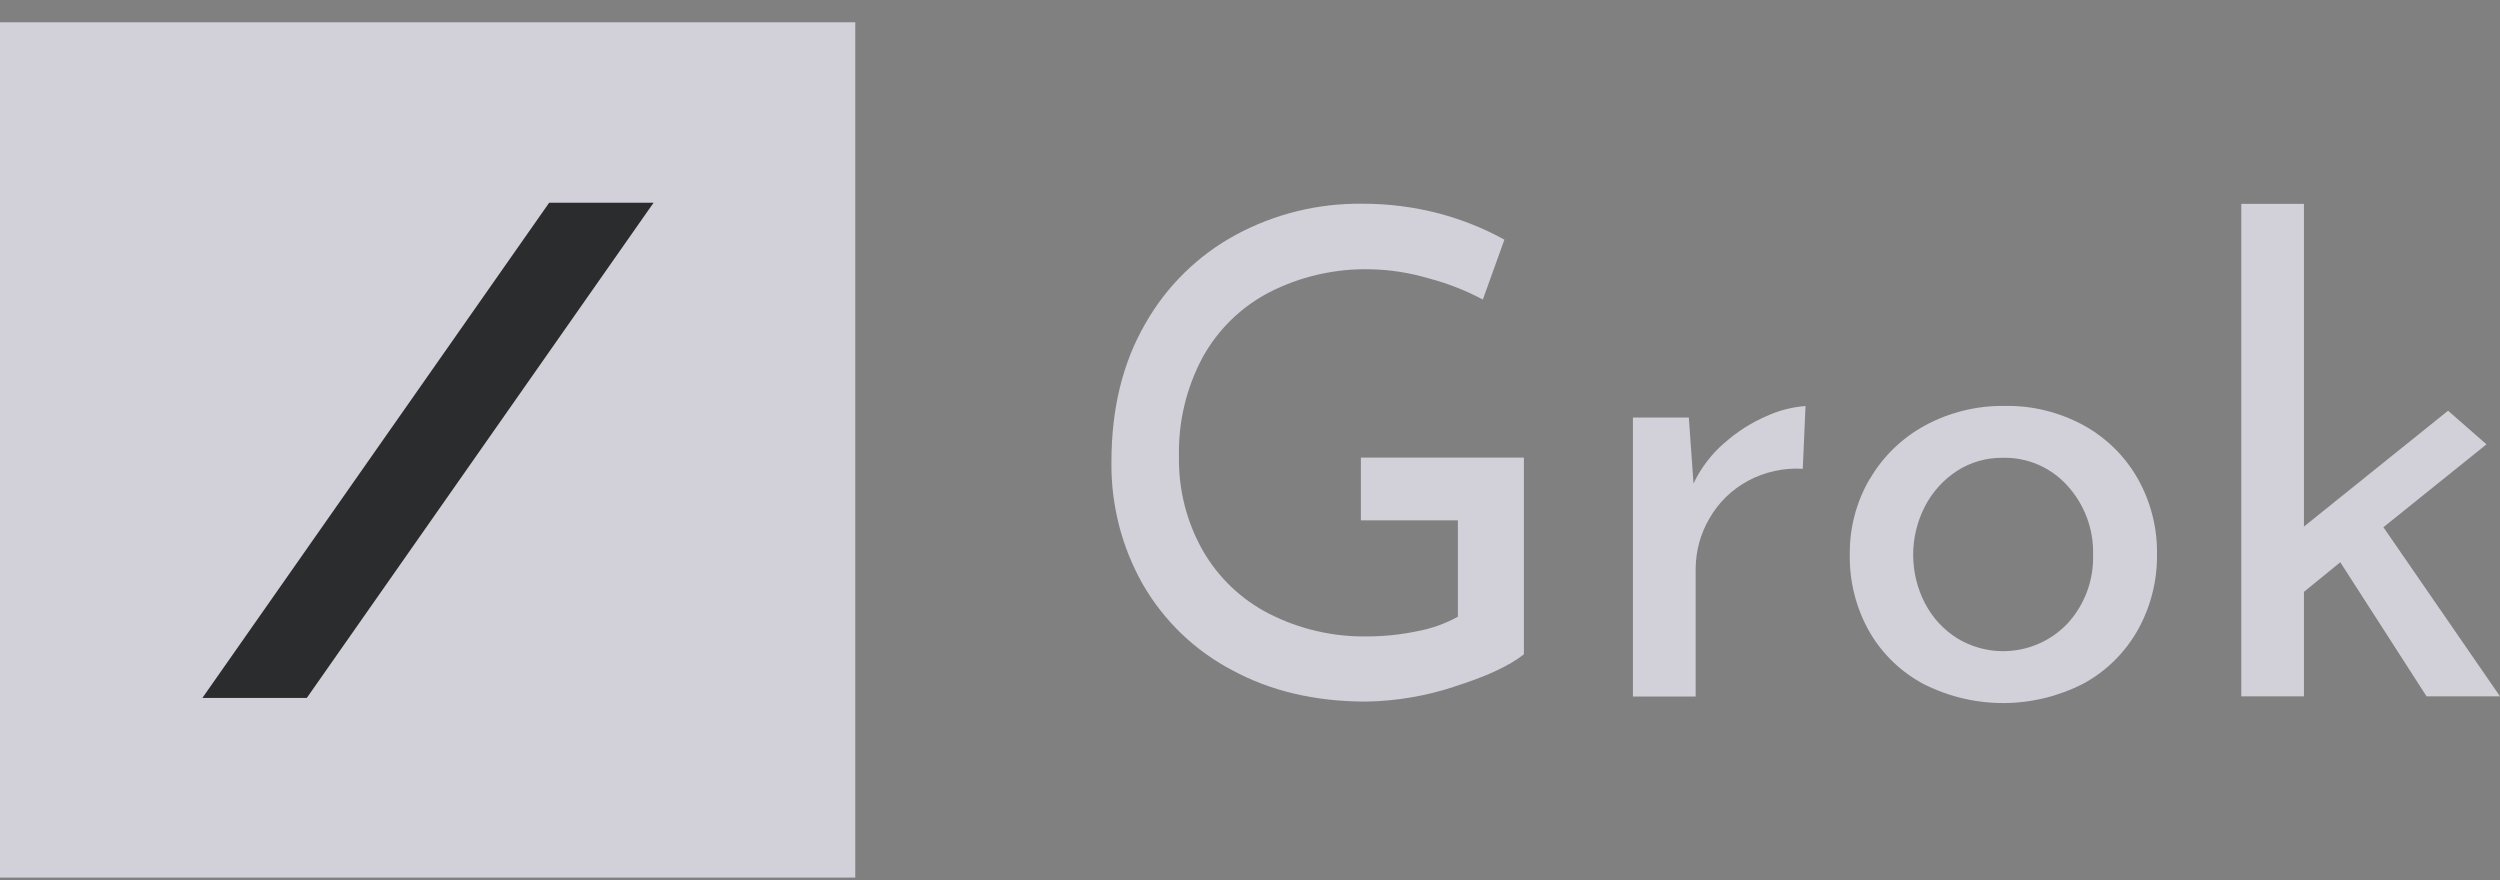
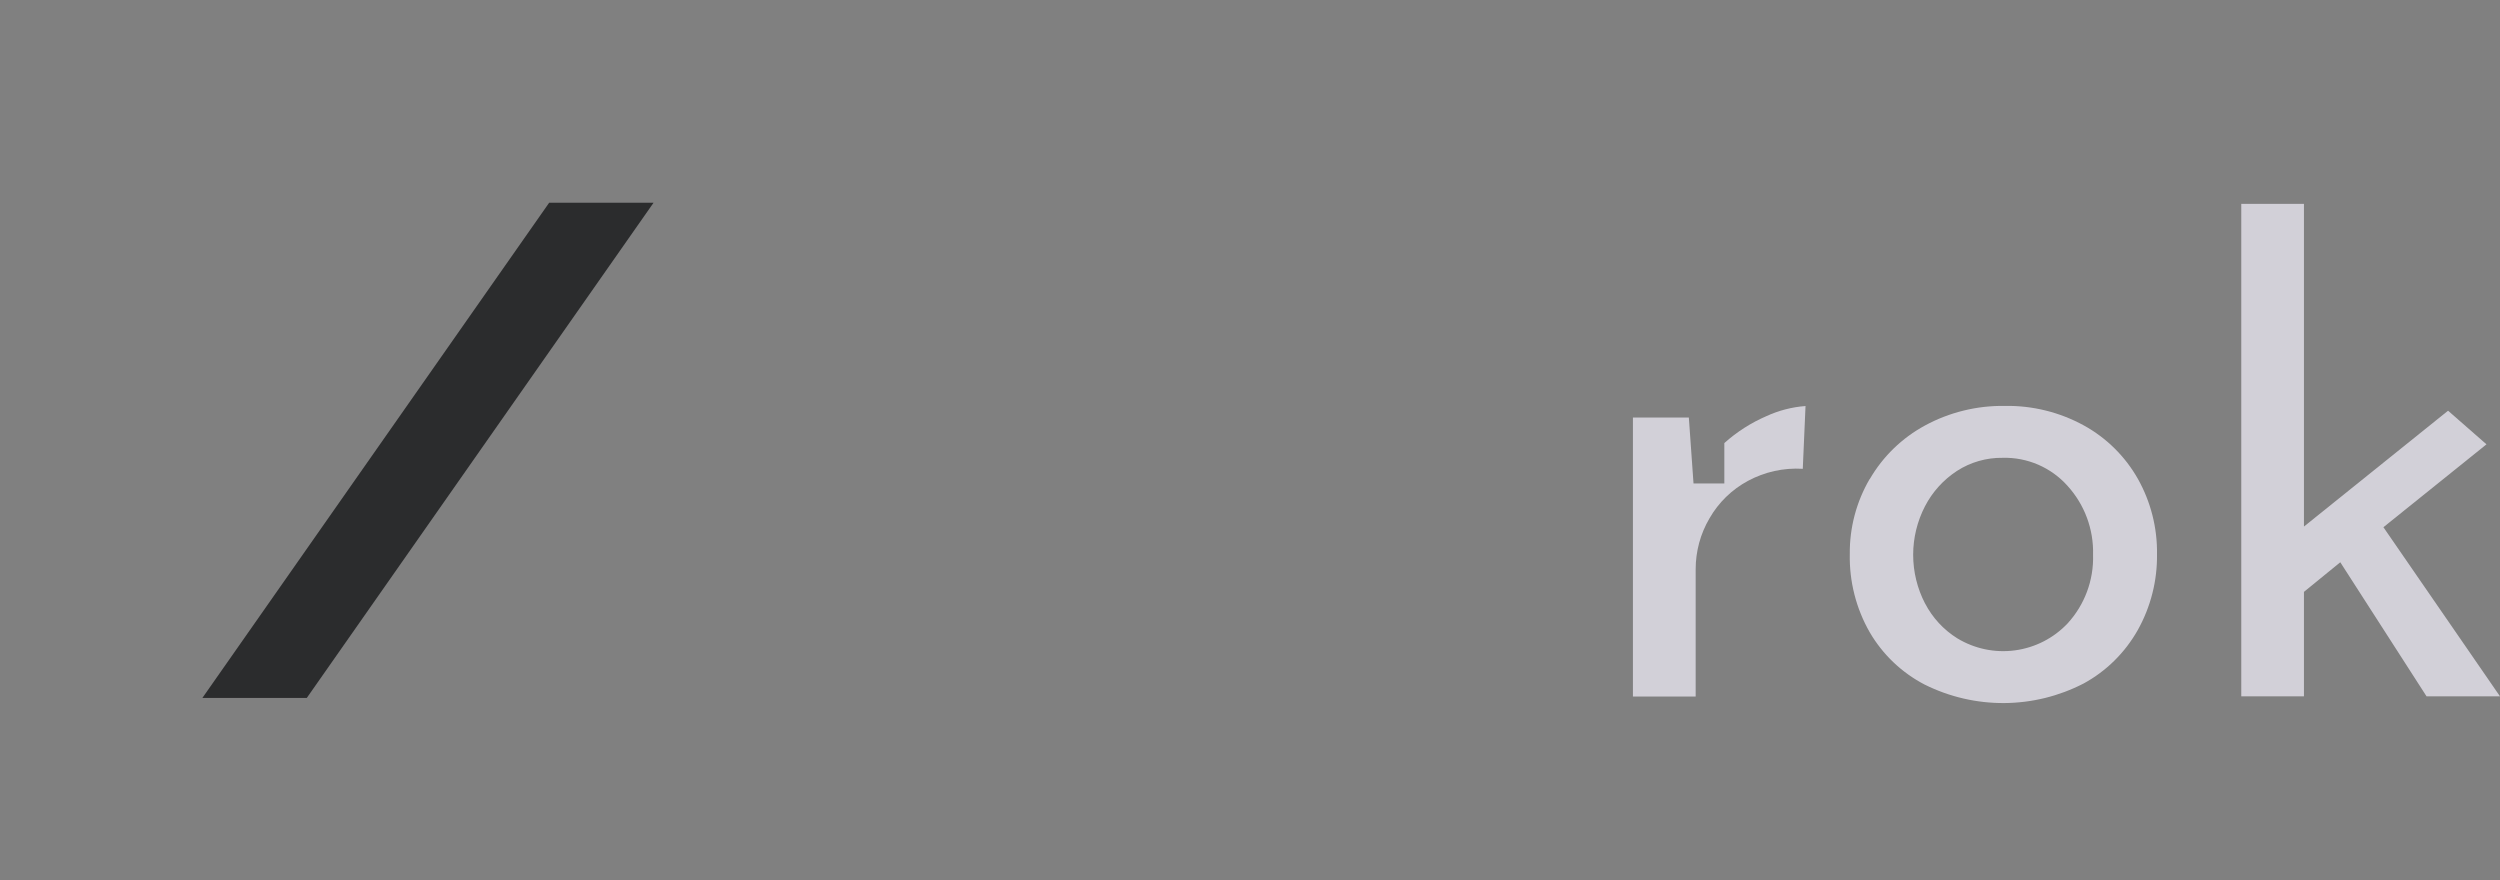
<svg xmlns="http://www.w3.org/2000/svg" width="71" height="25" viewBox="0 0 71 25" fill="none">
  <rect x="0" y="0" width="71" height="25" fill="#808080" stroke="none" />
  <g opacity="0.7" clip-path="url(#clip0_41_1335)">
-     <path d="M24.29 0.633H0V24.923H24.29V0.633Z" fill="#F5F2FD" />
    <path d="M15.596 5.758L5.748 19.821H8.713L18.561 5.758H15.596Z" fill="#07080A" />
-     <path d="M41.296 19.504C40.489 19.769 39.648 19.911 38.799 19.925C37.357 19.925 36.088 19.628 34.992 19.033C33.933 18.477 33.053 17.631 32.456 16.595C31.855 15.534 31.548 14.332 31.565 13.113C31.565 11.608 31.884 10.303 32.522 9.2C33.127 8.129 34.022 7.25 35.105 6.665C36.2 6.075 37.426 5.773 38.67 5.786C39.412 5.781 40.151 5.875 40.869 6.063C41.516 6.234 42.139 6.483 42.725 6.806L42.113 8.508C41.625 8.247 41.108 8.045 40.572 7.905C40.029 7.744 39.465 7.657 38.898 7.647C37.912 7.627 36.936 7.85 36.057 8.297C35.252 8.713 34.589 9.359 34.153 10.152C33.691 11.017 33.46 11.986 33.483 12.966C33.466 13.896 33.697 14.813 34.153 15.624C34.595 16.399 35.253 17.027 36.047 17.432C36.911 17.871 37.871 18.092 38.84 18.074C39.316 18.073 39.791 18.023 40.256 17.925C40.658 17.851 41.046 17.712 41.404 17.514V14.778H38.649V12.995H43.279V18.582C42.858 18.914 42.198 19.22 41.299 19.5L41.296 19.504Z" fill="#F5F2FD" />
-     <path d="M48.971 12.583C49.326 12.265 49.73 12.007 50.167 11.818C50.517 11.657 50.893 11.56 51.277 11.531L51.199 13.314C50.658 13.281 50.117 13.4 49.64 13.658C49.184 13.904 48.807 14.271 48.55 14.72C48.292 15.158 48.157 15.657 48.157 16.166V19.782H46.375V11.857H47.963L48.096 13.731C48.304 13.292 48.601 12.901 48.967 12.583H48.971Z" fill="#F5F2FD" />
+     <path d="M48.971 12.583C49.326 12.265 49.73 12.007 50.167 11.818C50.517 11.657 50.893 11.56 51.277 11.531L51.199 13.314C50.658 13.281 50.117 13.4 49.64 13.658C49.184 13.904 48.807 14.271 48.55 14.72C48.292 15.158 48.157 15.657 48.157 16.166V19.782H46.375V11.857H47.963L48.096 13.731H48.971Z" fill="#F5F2FD" />
    <path d="M53.102 13.605C53.475 12.963 54.018 12.437 54.67 12.084C55.365 11.707 56.146 11.516 56.937 11.528C57.721 11.514 58.496 11.706 59.184 12.084C59.824 12.437 60.353 12.96 60.714 13.596C61.082 14.25 61.27 14.989 61.259 15.739C61.269 16.492 61.081 17.234 60.714 17.891C60.353 18.533 59.82 19.06 59.174 19.412C58.476 19.772 57.704 19.962 56.919 19.967C56.135 19.972 55.36 19.791 54.658 19.441C54.008 19.103 53.468 18.588 53.099 17.955C52.713 17.28 52.518 16.513 52.534 15.736C52.526 14.987 52.721 14.25 53.099 13.603L53.102 13.605ZM54.67 17.134C54.881 17.542 55.198 17.886 55.588 18.129C56.079 18.426 56.657 18.547 57.226 18.47C57.795 18.394 58.321 18.125 58.716 17.709C59.204 17.178 59.465 16.477 59.443 15.757C59.463 15.034 59.203 14.331 58.716 13.796C58.486 13.539 58.202 13.334 57.885 13.197C57.568 13.06 57.224 12.993 56.879 13.002C56.418 12.995 55.965 13.124 55.578 13.374C55.193 13.625 54.88 13.971 54.669 14.379C54.449 14.805 54.334 15.277 54.334 15.756C54.334 16.236 54.449 16.708 54.669 17.134H54.67Z" fill="#F5F2FD" />
    <path d="M67.689 14.973L70.616 12.619L69.525 11.664L65.432 14.954V5.789H63.652V19.775H65.432V16.809L66.464 15.968L68.913 19.775H70.999L67.689 14.973Z" fill="#F5F2FD" />
  </g>
  <defs>
    <clipPath id="clip0_41_1335">
      <rect width="71" height="24.29" fill="white" transform="translate(0 0.633)" />
    </clipPath>
  </defs>
</svg>